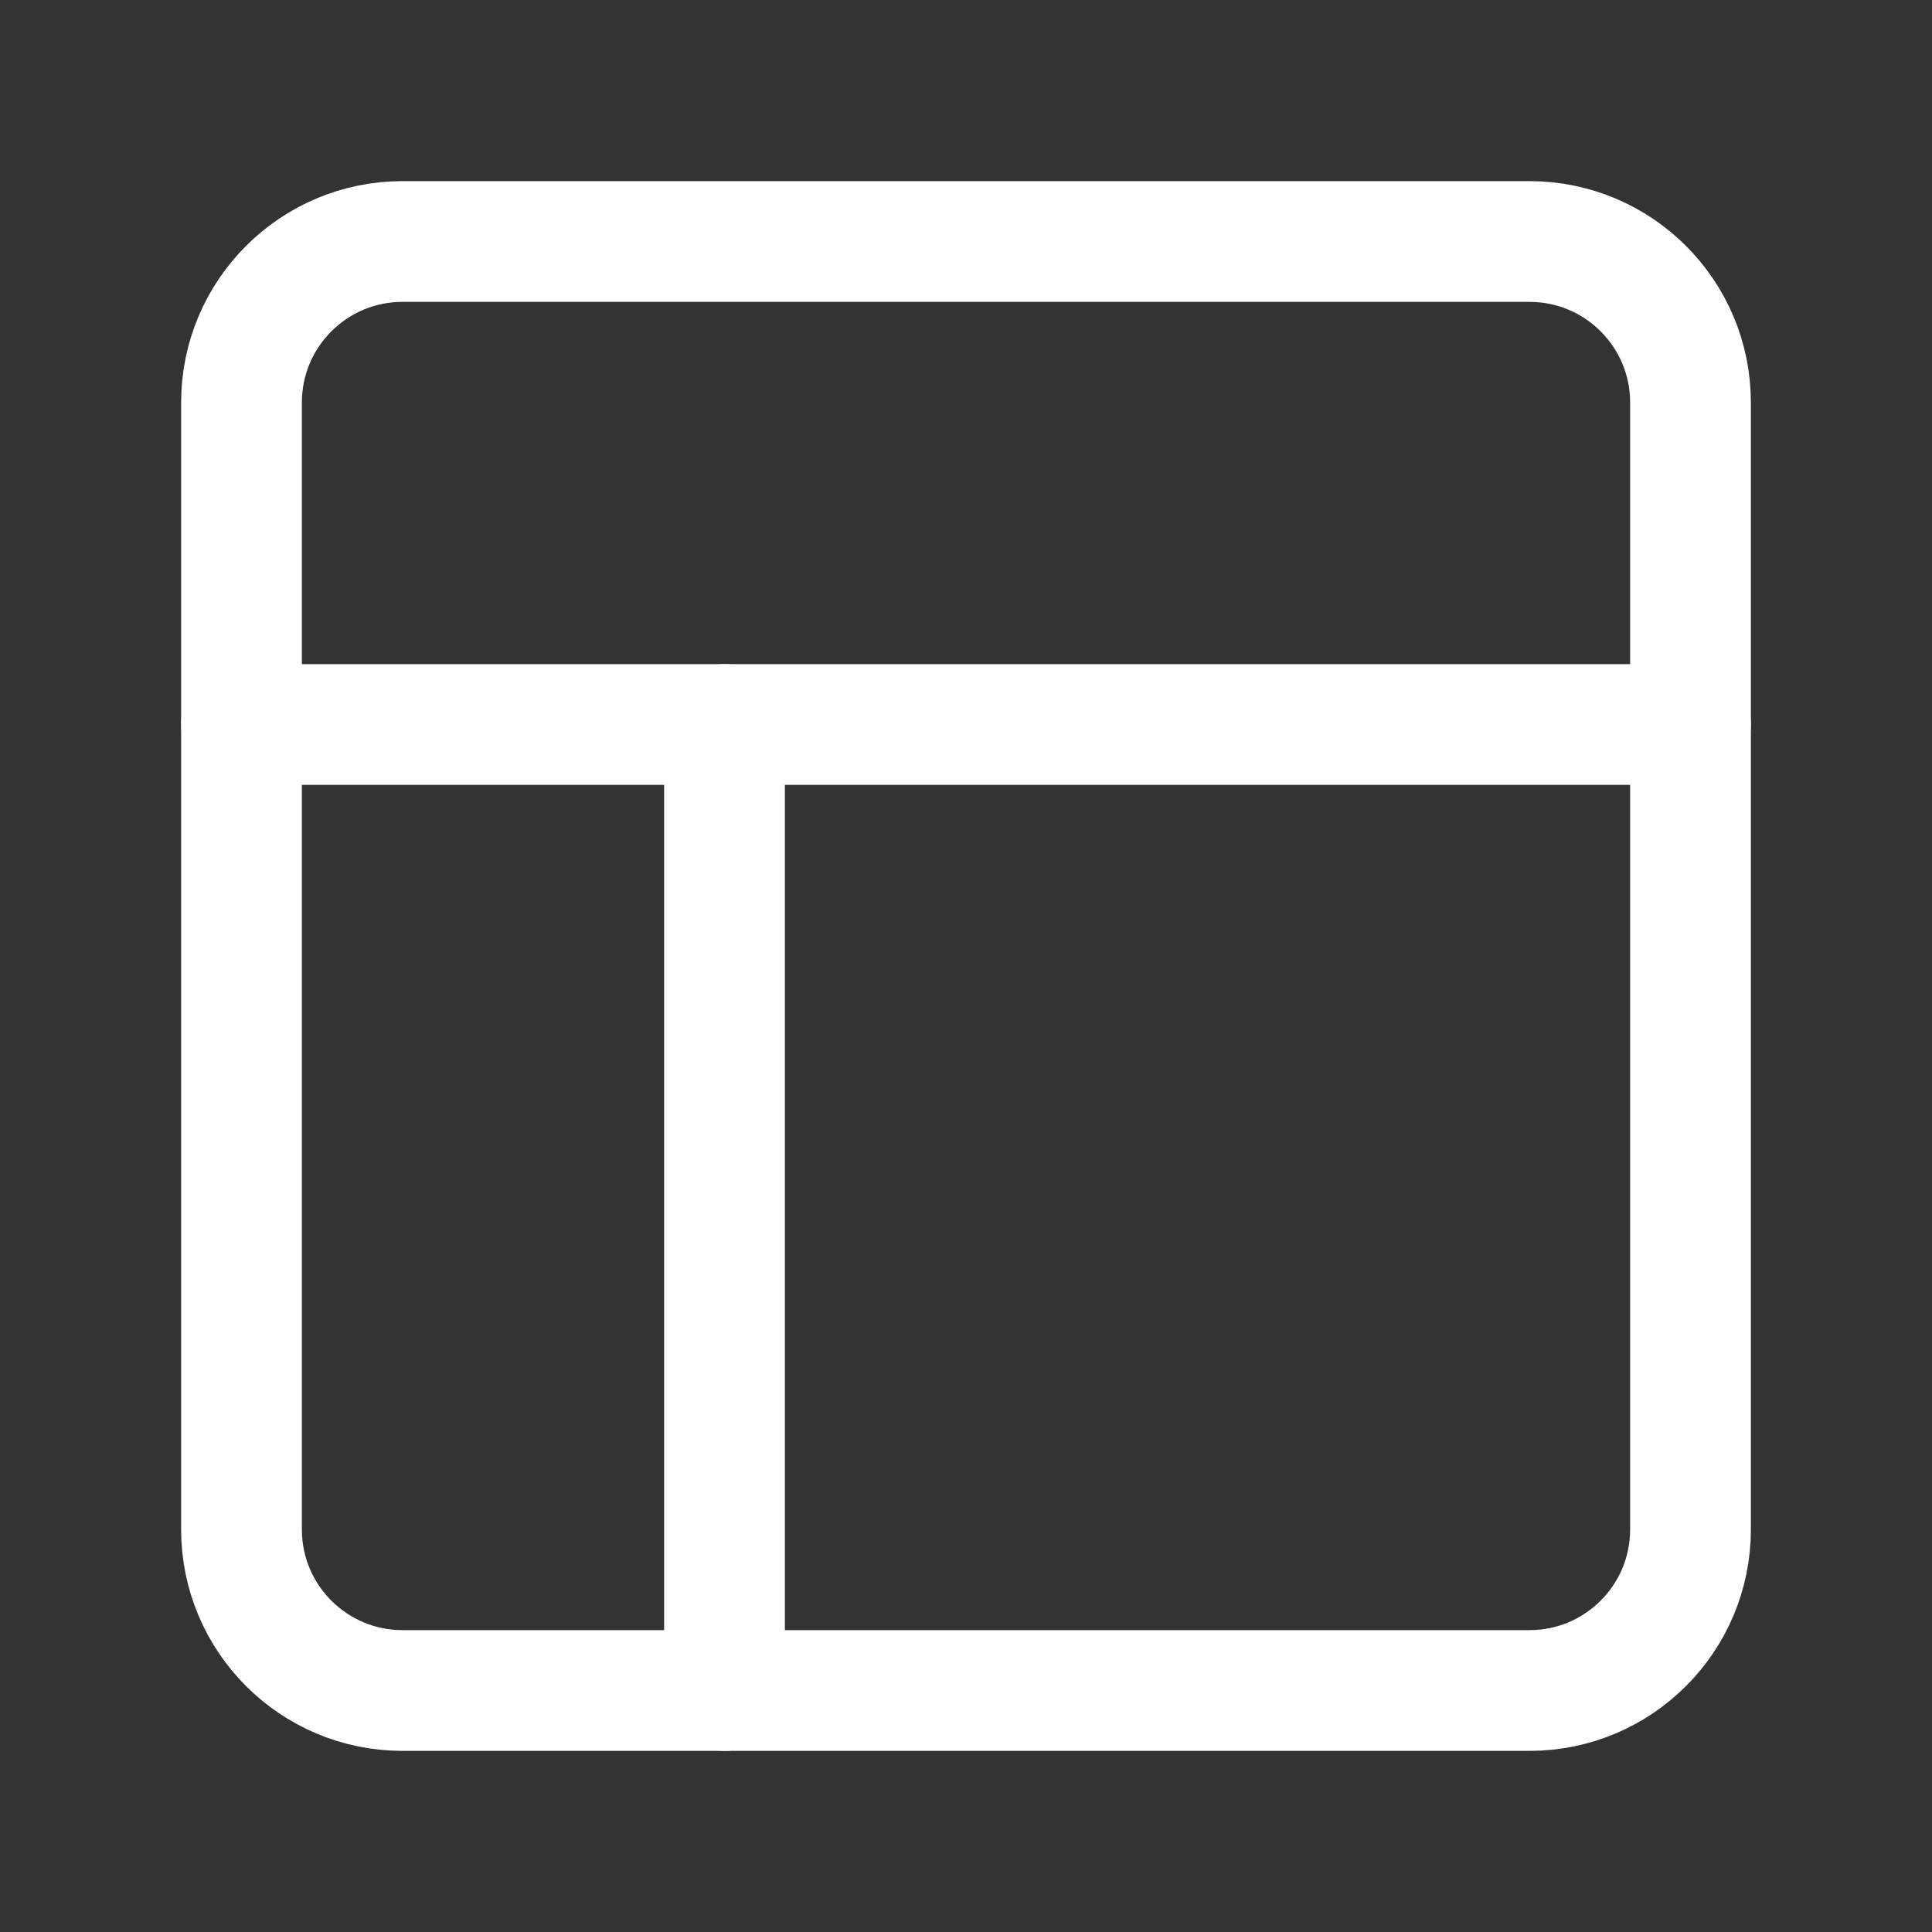
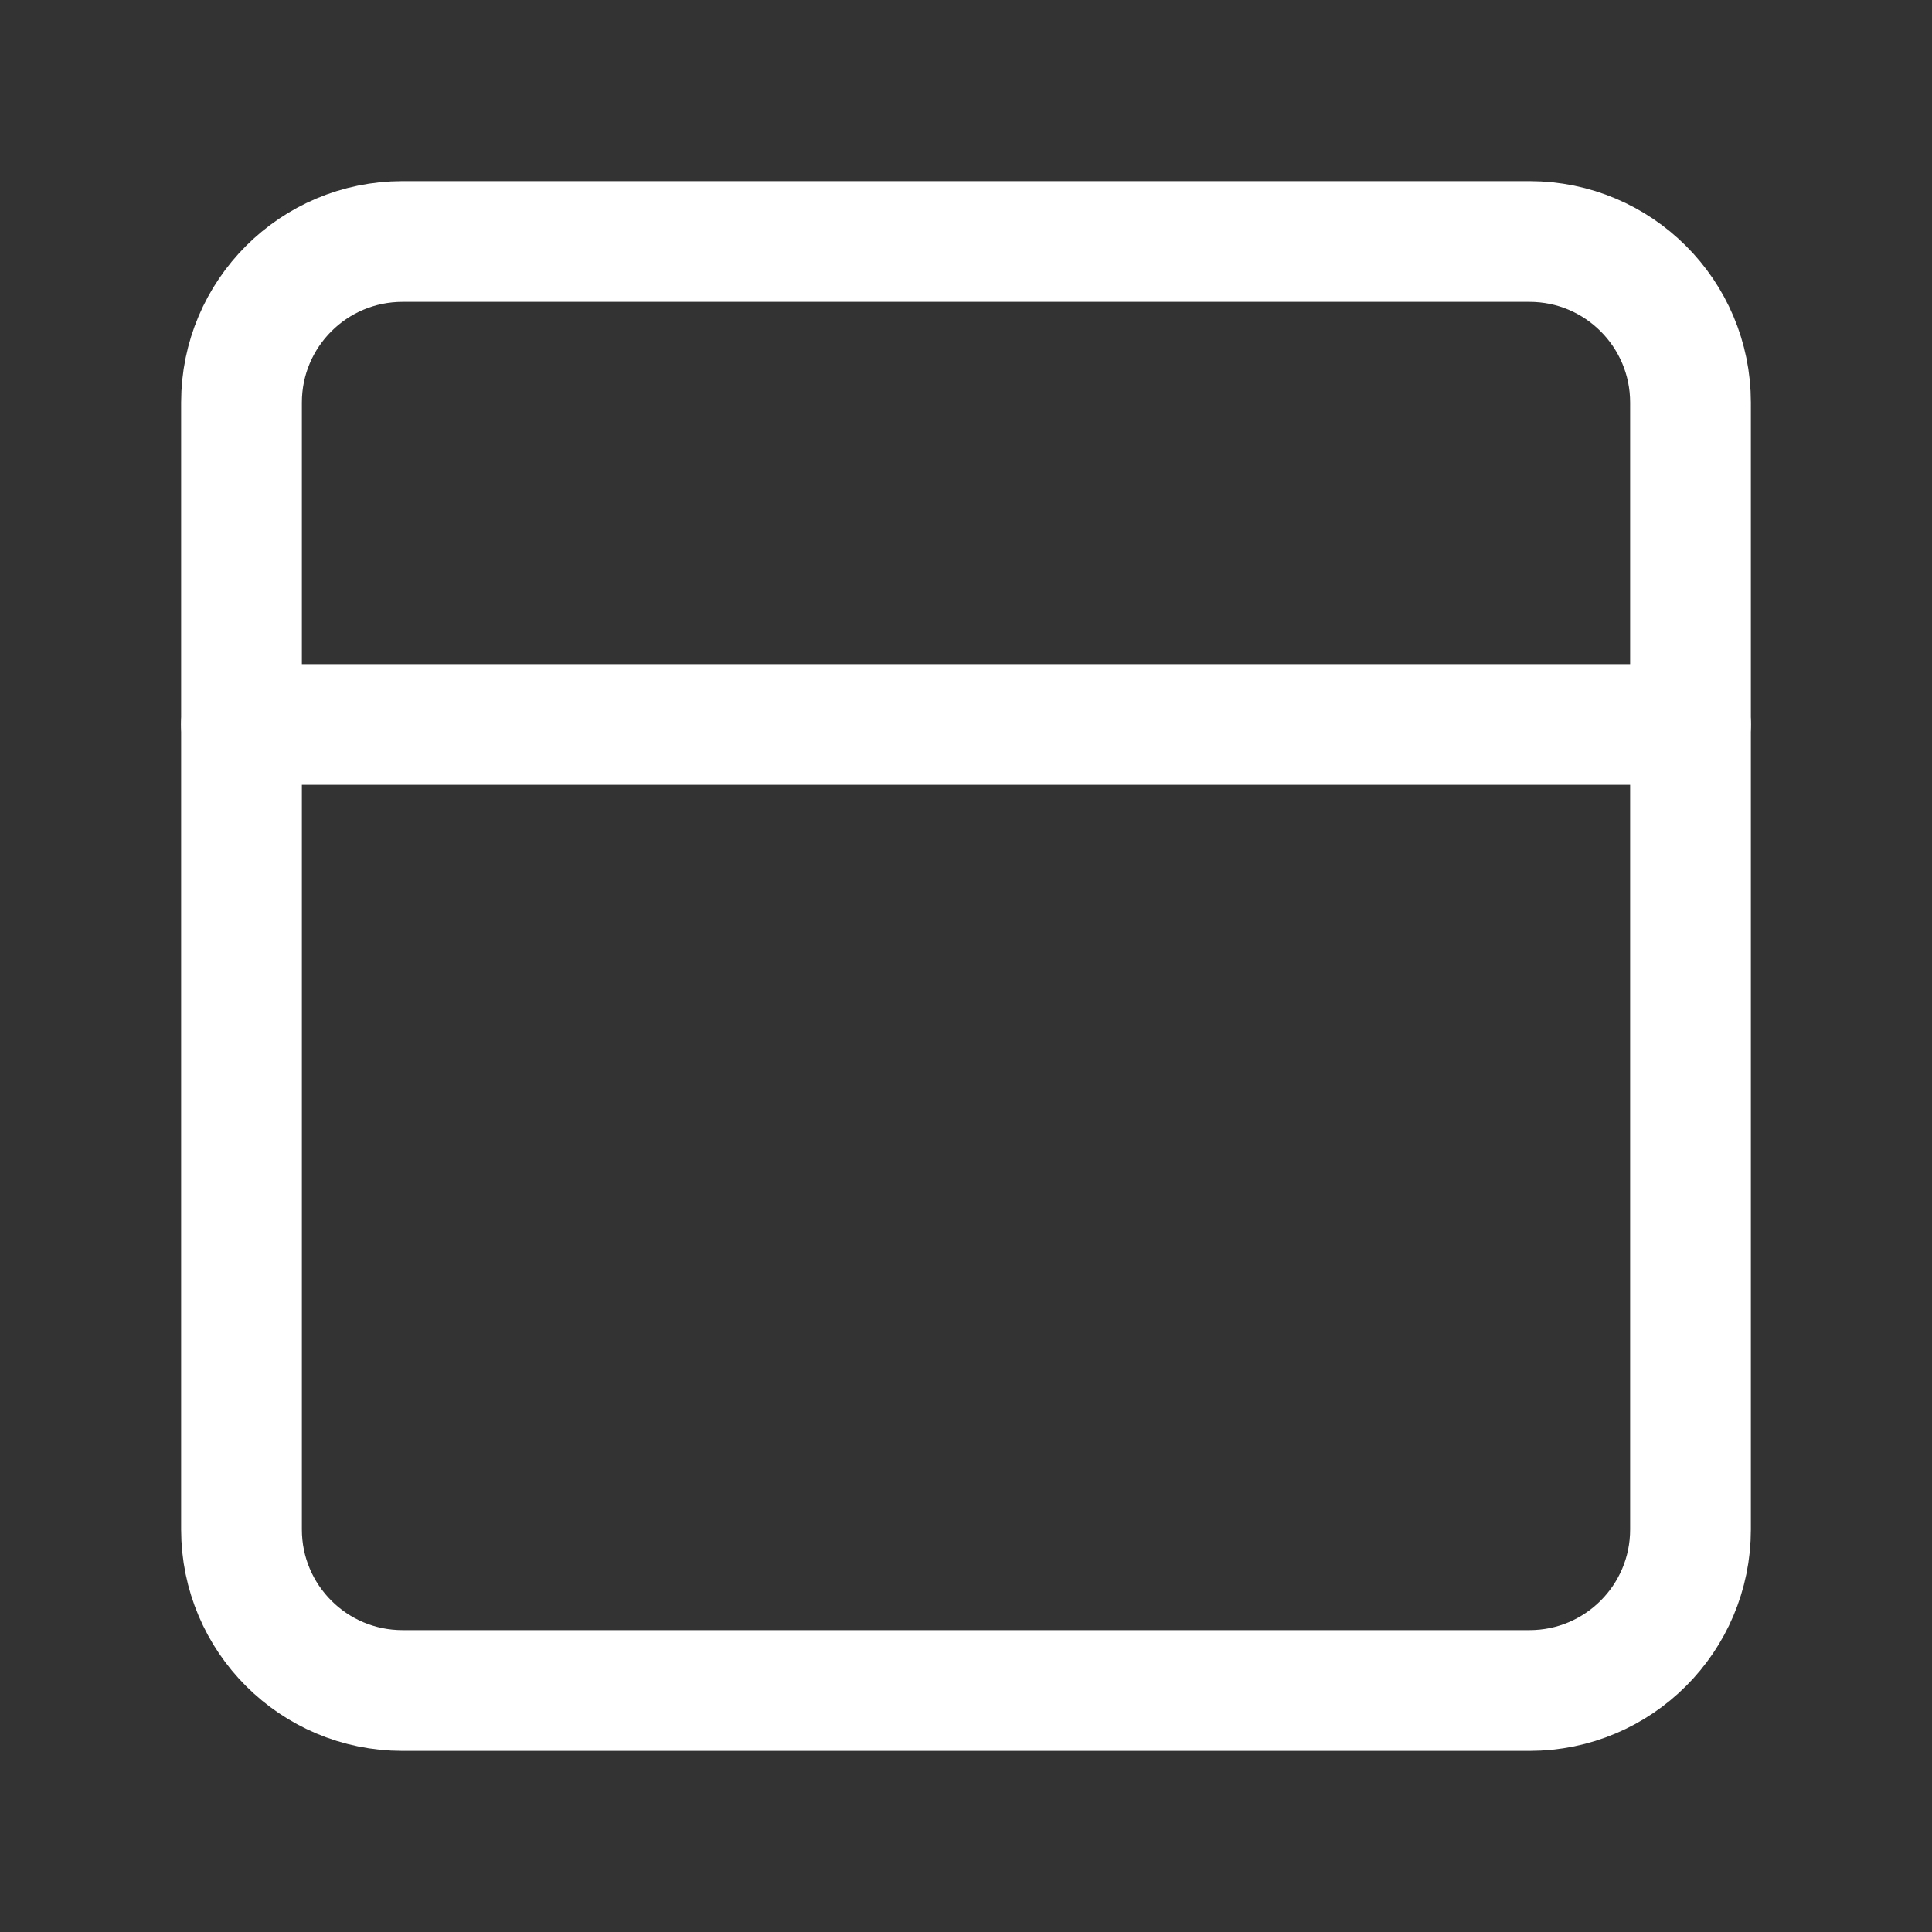
<svg xmlns="http://www.w3.org/2000/svg" width="32" height="32" viewBox="0 0 32 32" fill="none">
  <rect x="0" y="0" width="32" height="32" fill="#333333" stroke="none" />
  <g id="Property 1=layout">
    <path id="Vector" d="M25.333 4H6.667C5.194 4 4 5.194 4 6.667V25.333C4 26.806 5.194 28 6.667 28H25.333C26.806 28 28 26.806 28 25.333V6.667C28 5.194 26.806 4 25.333 4Z" stroke="white" stroke-width="2" stroke-linecap="round" stroke-linejoin="round" />
    <path id="Vector_2" d="M4 12H28" stroke="white" stroke-width="2" stroke-linecap="round" stroke-linejoin="round" />
-     <path id="Vector_3" d="M12 28V12" stroke="white" stroke-width="2" stroke-linecap="round" stroke-linejoin="round" />
  </g>
</svg>